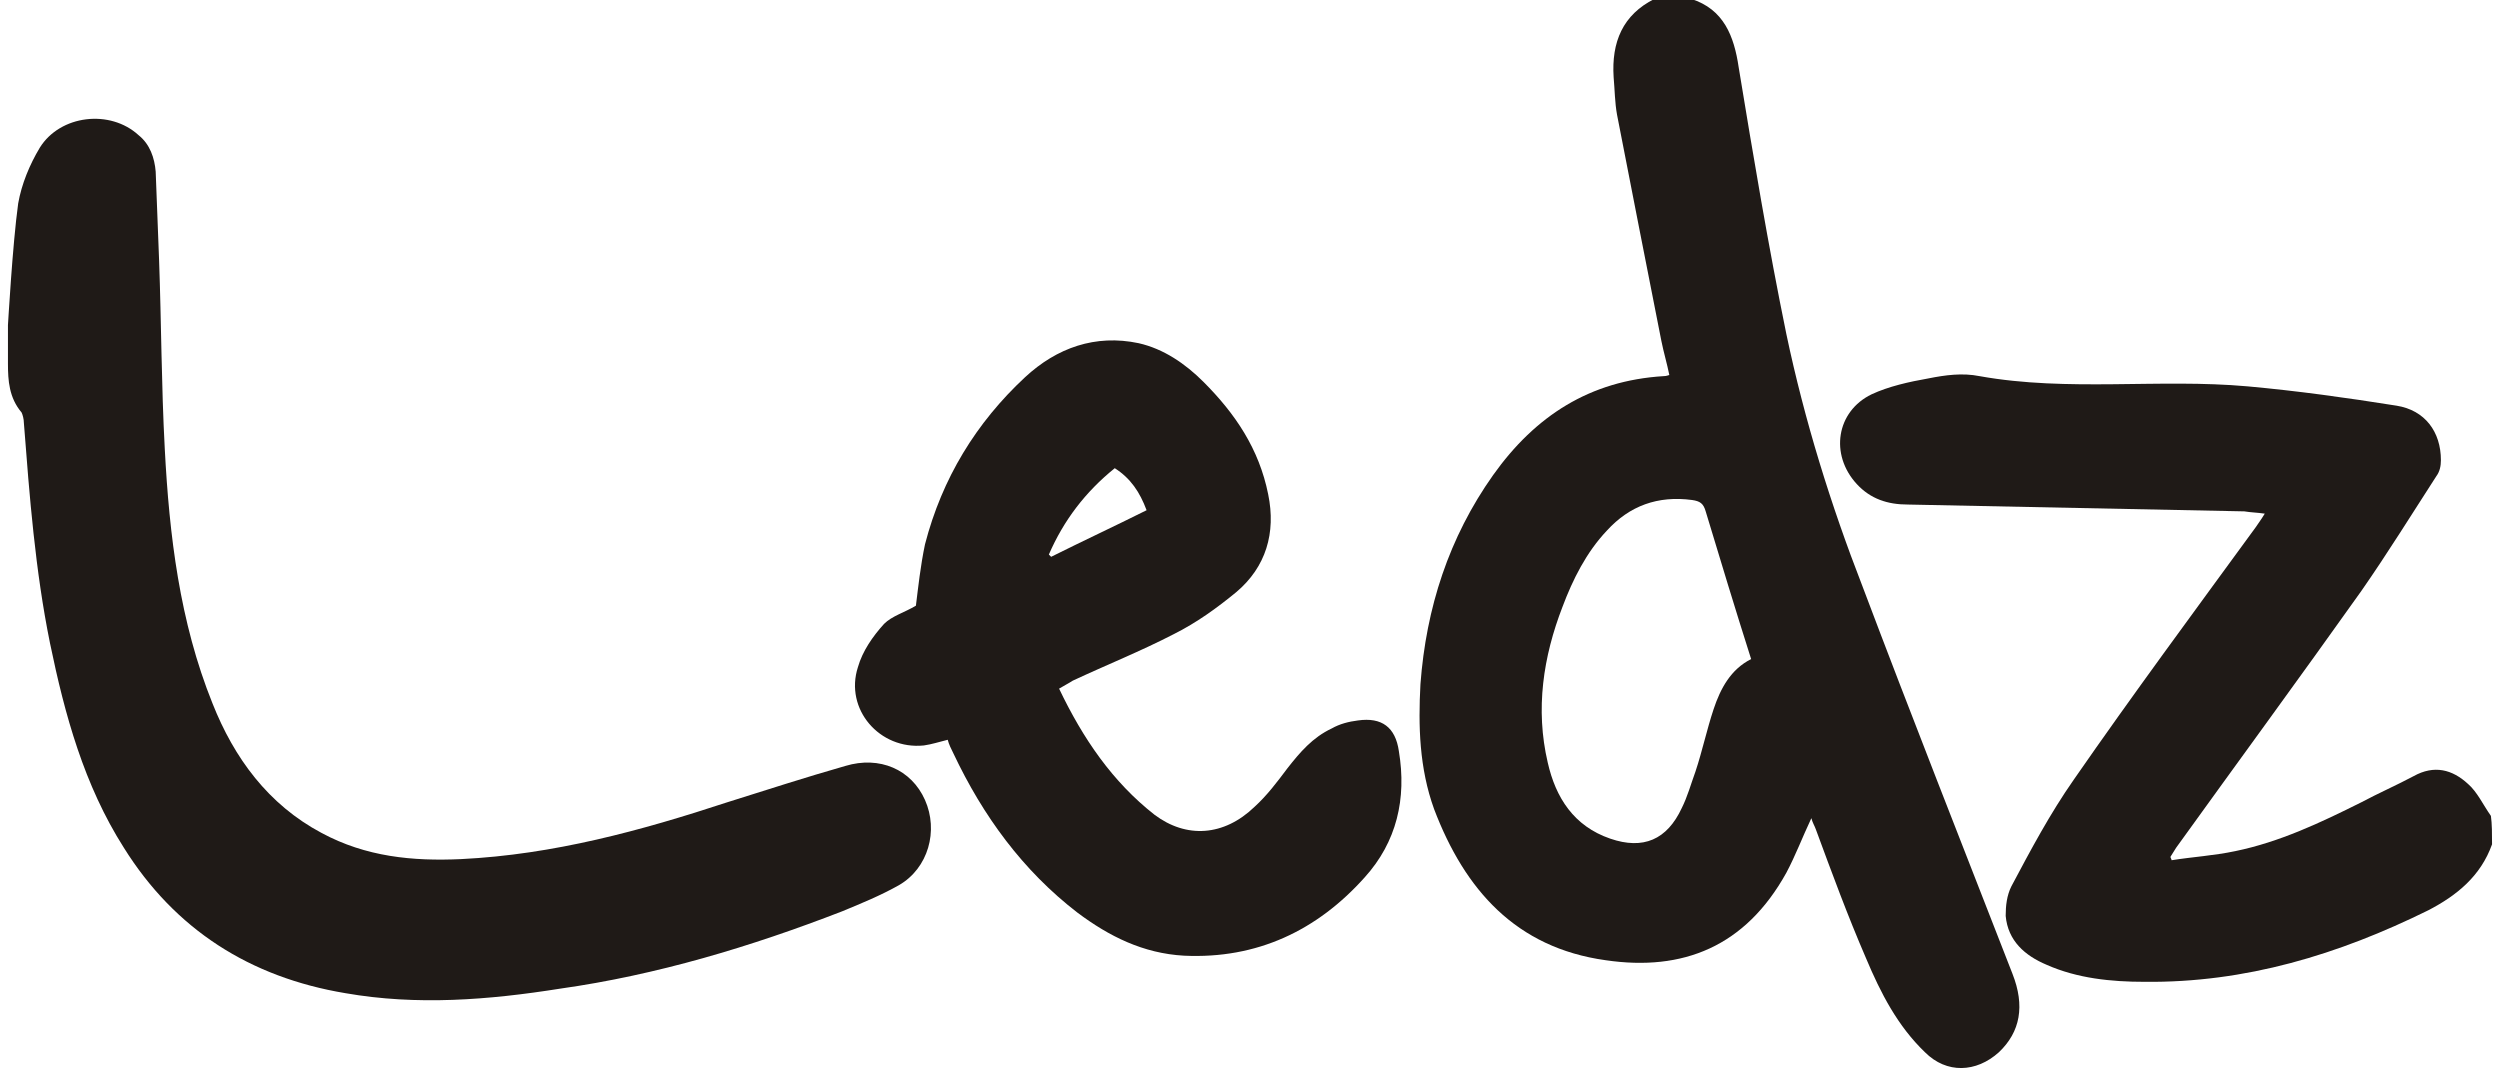
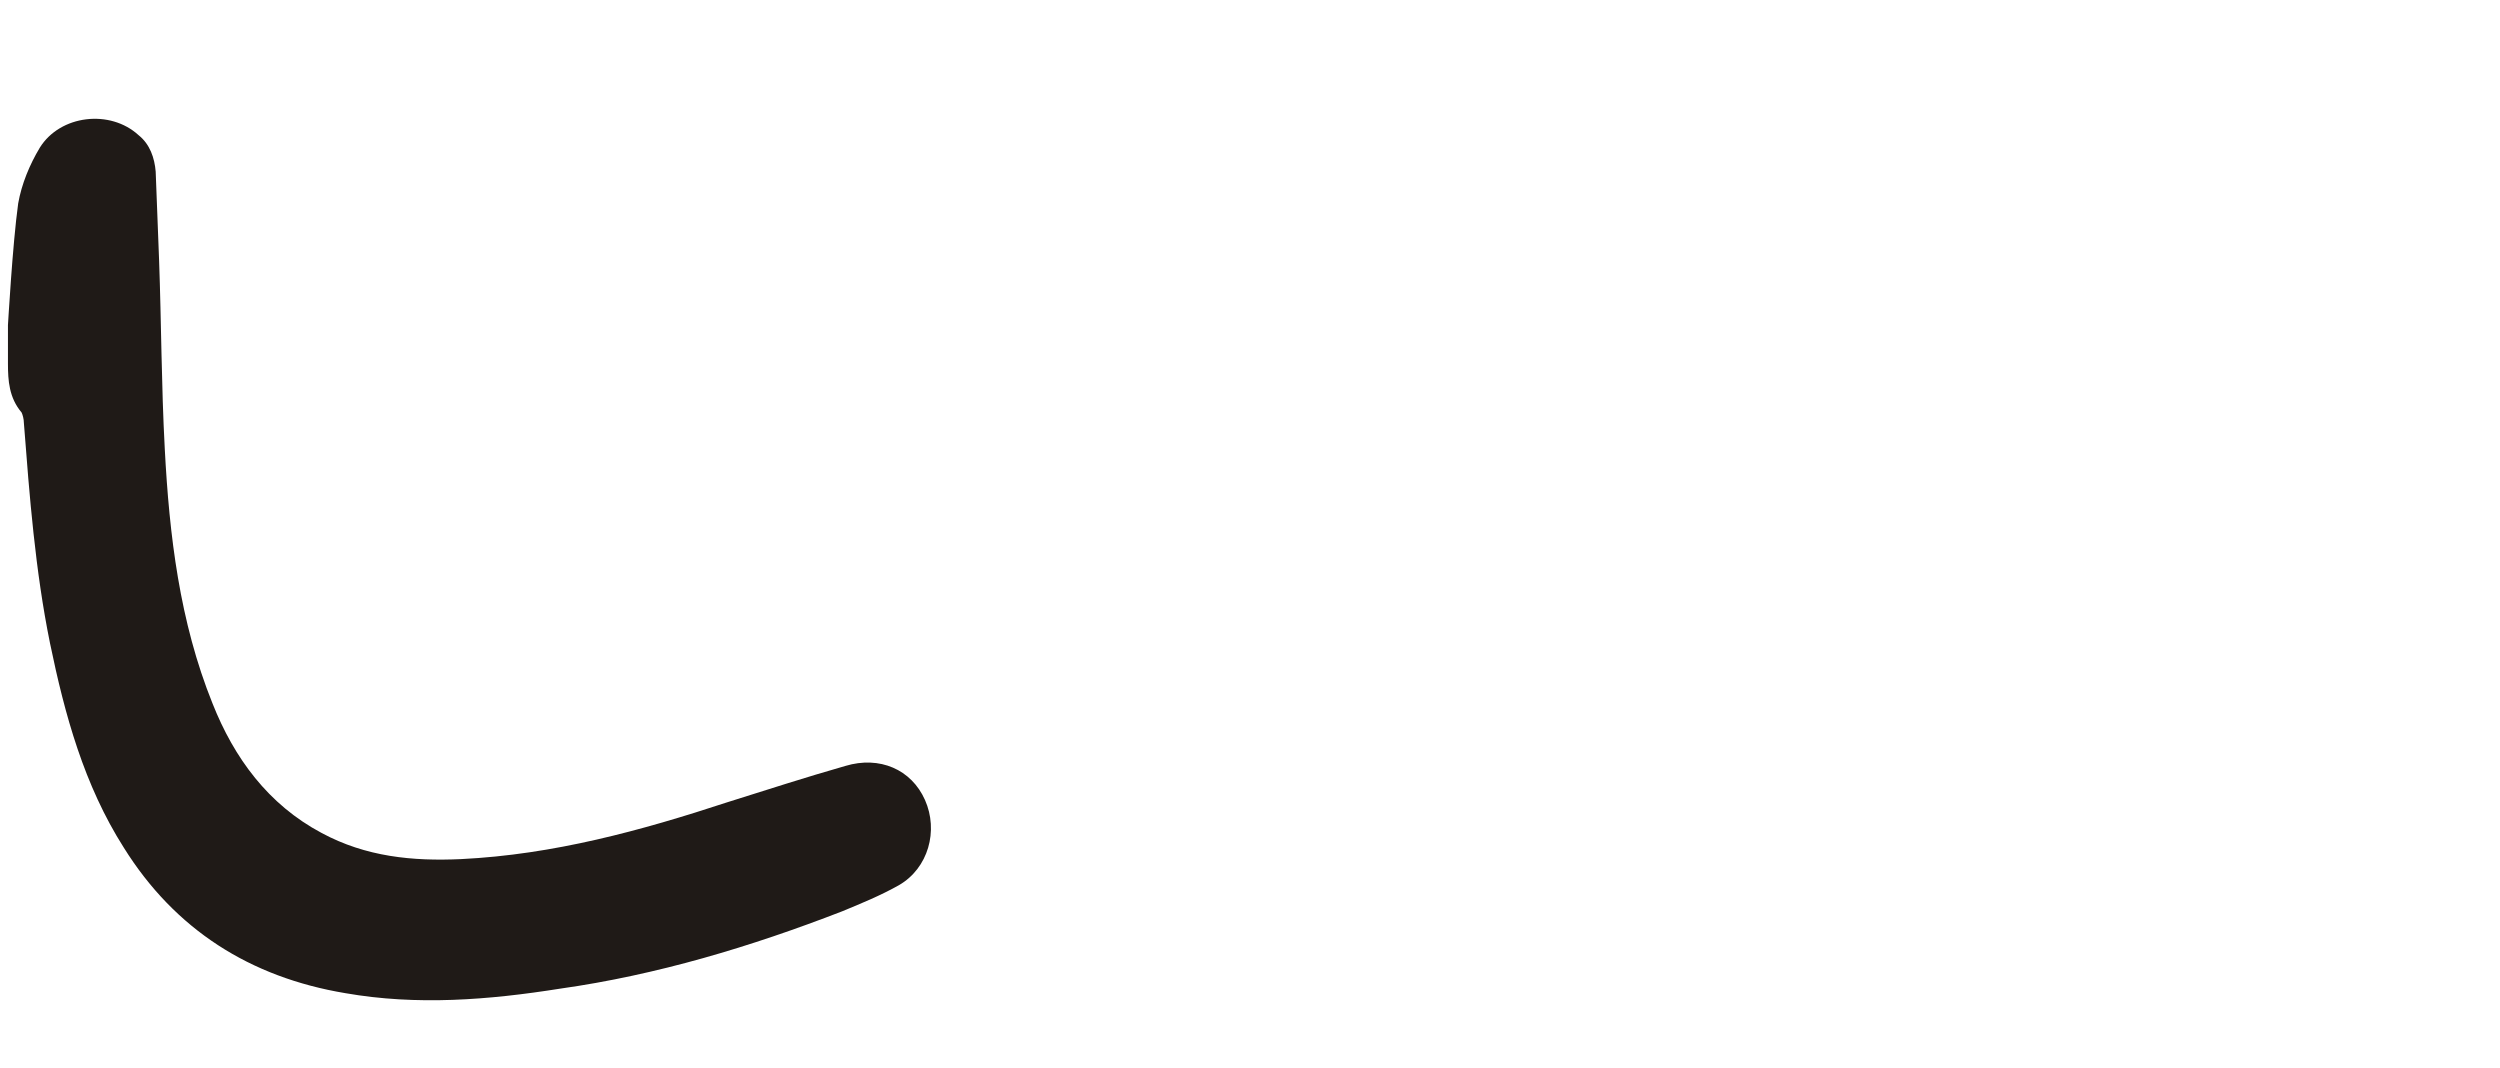
<svg xmlns="http://www.w3.org/2000/svg" width="220" height="94" viewBox="0 0 220 94" fill="none">
  <g clip-path="url(#clip0)">
-     <path d="M148.8 -0.1C151.7 0.8 152.6 3.2 153 5.9C154.3 13.8 155.6 21.6 157.2 29.4C158.8 37 161.1 44.4 163.9 51.6C168.2 63 172.7 74.4 177.1 85.7C178.2 88.5 177.8 90.8 175.9 92.6C173.9 94.4 171.3 94.5 169.4 92.6C167 90.3 165.5 87.4 164.2 84.3C162.6 80.6 161.2 76.8 159.8 73C159.7 72.7 159.5 72.4 159.4 72C158.6 73.7 158 75.3 157.2 76.8C153.6 83.3 148.1 85.5 141.3 84.5C133.4 83.4 128.9 78.3 126.2 71.2C124.9 67.6 124.8 63.9 125 60.2C125.5 53.5 127.5 47.3 131.4 41.8C135.1 36.6 139.9 33.5 146.4 33.1C146.5 33.1 146.6 33.1 146.9 33C146.7 32 146.4 31 146.2 30C144.9 23.4 143.6 16.8 142.3 10.1C142.1 9 142.1 7.9 142 6.8C141.8 3.7 142.8 1.3 145.6 -0.1C146.8 -0.1 147.8 -0.1 148.8 -0.1ZM154.1 58C152.7 53.6 151.4 49.3 150.1 45C149.9 44.3 149.6 44.1 148.9 44C145.9 43.6 143.4 44.5 141.4 46.7C139.6 48.6 138.4 51 137.5 53.4C135.8 57.8 135.1 62.4 136.2 67.1C136.9 70.2 138.5 72.7 141.7 73.8C144.6 74.8 146.7 73.9 148 71.1C148.5 70.1 148.8 69 149.2 67.9C149.8 66.1 150.2 64.2 150.8 62.4C151.4 60.6 152.3 58.9 154.1 58Z" fill="#1F1A17" />
-     <path d="M219.3 74.3C218.3 77.1 216.2 78.8 213.7 80.1C205.8 84 197.6 86.5 188.7 86.4C185.8 86.4 182.8 86.1 180.1 84.9C178.2 84.1 176.7 82.8 176.5 80.6C176.5 79.7 176.6 78.8 177 78C178.7 74.8 180.4 71.6 182.5 68.6C187.7 61.1 193.1 53.8 198.5 46.4C198.7 46.1 199 45.7 199.3 45.2C198.6 45.1 198.1 45.1 197.5 45C187.6 44.8 177.8 44.6 167.9 44.4C166.1 44.4 164.6 43.9 163.4 42.6C161 40 161.6 36.2 164.7 34.7C166.2 34 168 33.6 169.7 33.3C171.2 33 172.7 32.8 174.2 33.1C182 34.5 190 33.3 197.8 34C202.2 34.4 206.5 35 210.9 35.7C213.4 36.1 214.8 38 214.8 40.5C214.8 41 214.7 41.5 214.4 41.9C212.2 45.3 210.1 48.7 207.8 52C202.4 59.6 196.9 67.1 191.5 74.6C191.3 74.9 191.2 75.1 191 75.4C191 75.5 191.1 75.6 191.1 75.7C193 75.4 194.8 75.3 196.7 74.9C200.6 74.1 204.2 72.4 207.8 70.6C209.3 69.8 210.9 69.1 212.4 68.3C214.2 67.3 215.8 67.7 217.2 69C218 69.7 218.5 70.8 219.2 71.8C219.3 72.5 219.3 73.4 219.3 74.3Z" fill="#1F1A17" />
    <path d="M1.6 17.9C1.9 16.2 2.6 14.5 3.5 13C5.3 10.1 9.7 9.6 12.2 11.9C13.2 12.7 13.6 13.9 13.7 15.1C13.8 17.7 13.9 20.3 14 22.9C14.2 28.4 14.2 33.9 14.5 39.5C14.9 47.1 15.8 54.7 18.7 61.9C20.6 66.7 23.6 70.8 28.3 73.3C32.2 75.4 36.3 75.8 40.6 75.6C48.7 75.2 56.4 73.1 64 70.6C67.5 69.5 70.9 68.4 74.4 67.4C77.4 66.5 80.2 67.7 81.4 70.4C82.6 73.1 81.7 76.4 79.1 77.9C77.5 78.8 75.8 79.5 74.1 80.2C66.1 83.3 57.8 85.8 49.3 87C43 88 36.7 88.5 30.4 87.4C22 86 15.4 81.8 10.9 74.6C7.4 69.1 5.7 62.9 4.4 56.6C3.1 50.2 2.6 43.7 2.1 37.2C2.1 36.9 2 36.5 1.9 36.3C0.8 35 0.7 33.5 0.7 32C0.7 30.9 0.7 29.8 0.7 28.6C0.7 28.7 1.1 21.5 1.6 17.9Z" fill="#1F1A17" />
-     <path d="M93.2 60.6C95.3 65 97.9 68.8 101.6 71.7C104.4 73.8 107.7 73.6 110.4 71C111.5 70 112.4 68.8 113.3 67.6C114.4 66.2 115.5 64.9 117.2 64.1C117.9 63.7 118.7 63.5 119.5 63.4C121.6 63.1 122.8 64 123.1 66.1C123.8 70.3 122.9 74.1 120.1 77.2C115.9 81.9 110.6 84.4 104.2 84.1C100.6 83.9 97.6 82.4 94.8 80.3C90 76.6 86.5 71.8 83.9 66.3C83.7 65.9 83.5 65.5 83.4 65.1C82.6 65.3 82 65.5 81.3 65.6C77.4 66 74.3 62.4 75.5 58.7C75.9 57.3 76.8 56 77.8 54.9C78.5 54.2 79.6 53.9 80.6 53.3C80.8 51.7 81 49.8 81.4 47.9C82.9 42.1 85.9 37.2 90.2 33.2C93 30.6 96.4 29.4 100.2 30.2C102.4 30.7 104.3 32 105.9 33.6C108.7 36.4 110.8 39.5 111.6 43.5C112.3 46.9 111.4 49.9 108.8 52.1C107.1 53.5 105.3 54.8 103.3 55.8C100.4 57.3 97.4 58.5 94.4 59.9C94.1 60.1 93.7 60.3 93.2 60.6ZM92.3 48.8C92.4 48.9 92.4 48.9 92.5 49C95.3 47.6 98.1 46.3 100.9 44.9C100.3 43.3 99.5 42.1 98.1 41.2C95.5 43.3 93.6 45.8 92.3 48.8Z" fill="#1F1A17" />
  </g>
  <defs>
    <clipPath id="clip0">
      <rect width="220" height="94" fill="white" />
    </clipPath>
  </defs>
</svg>